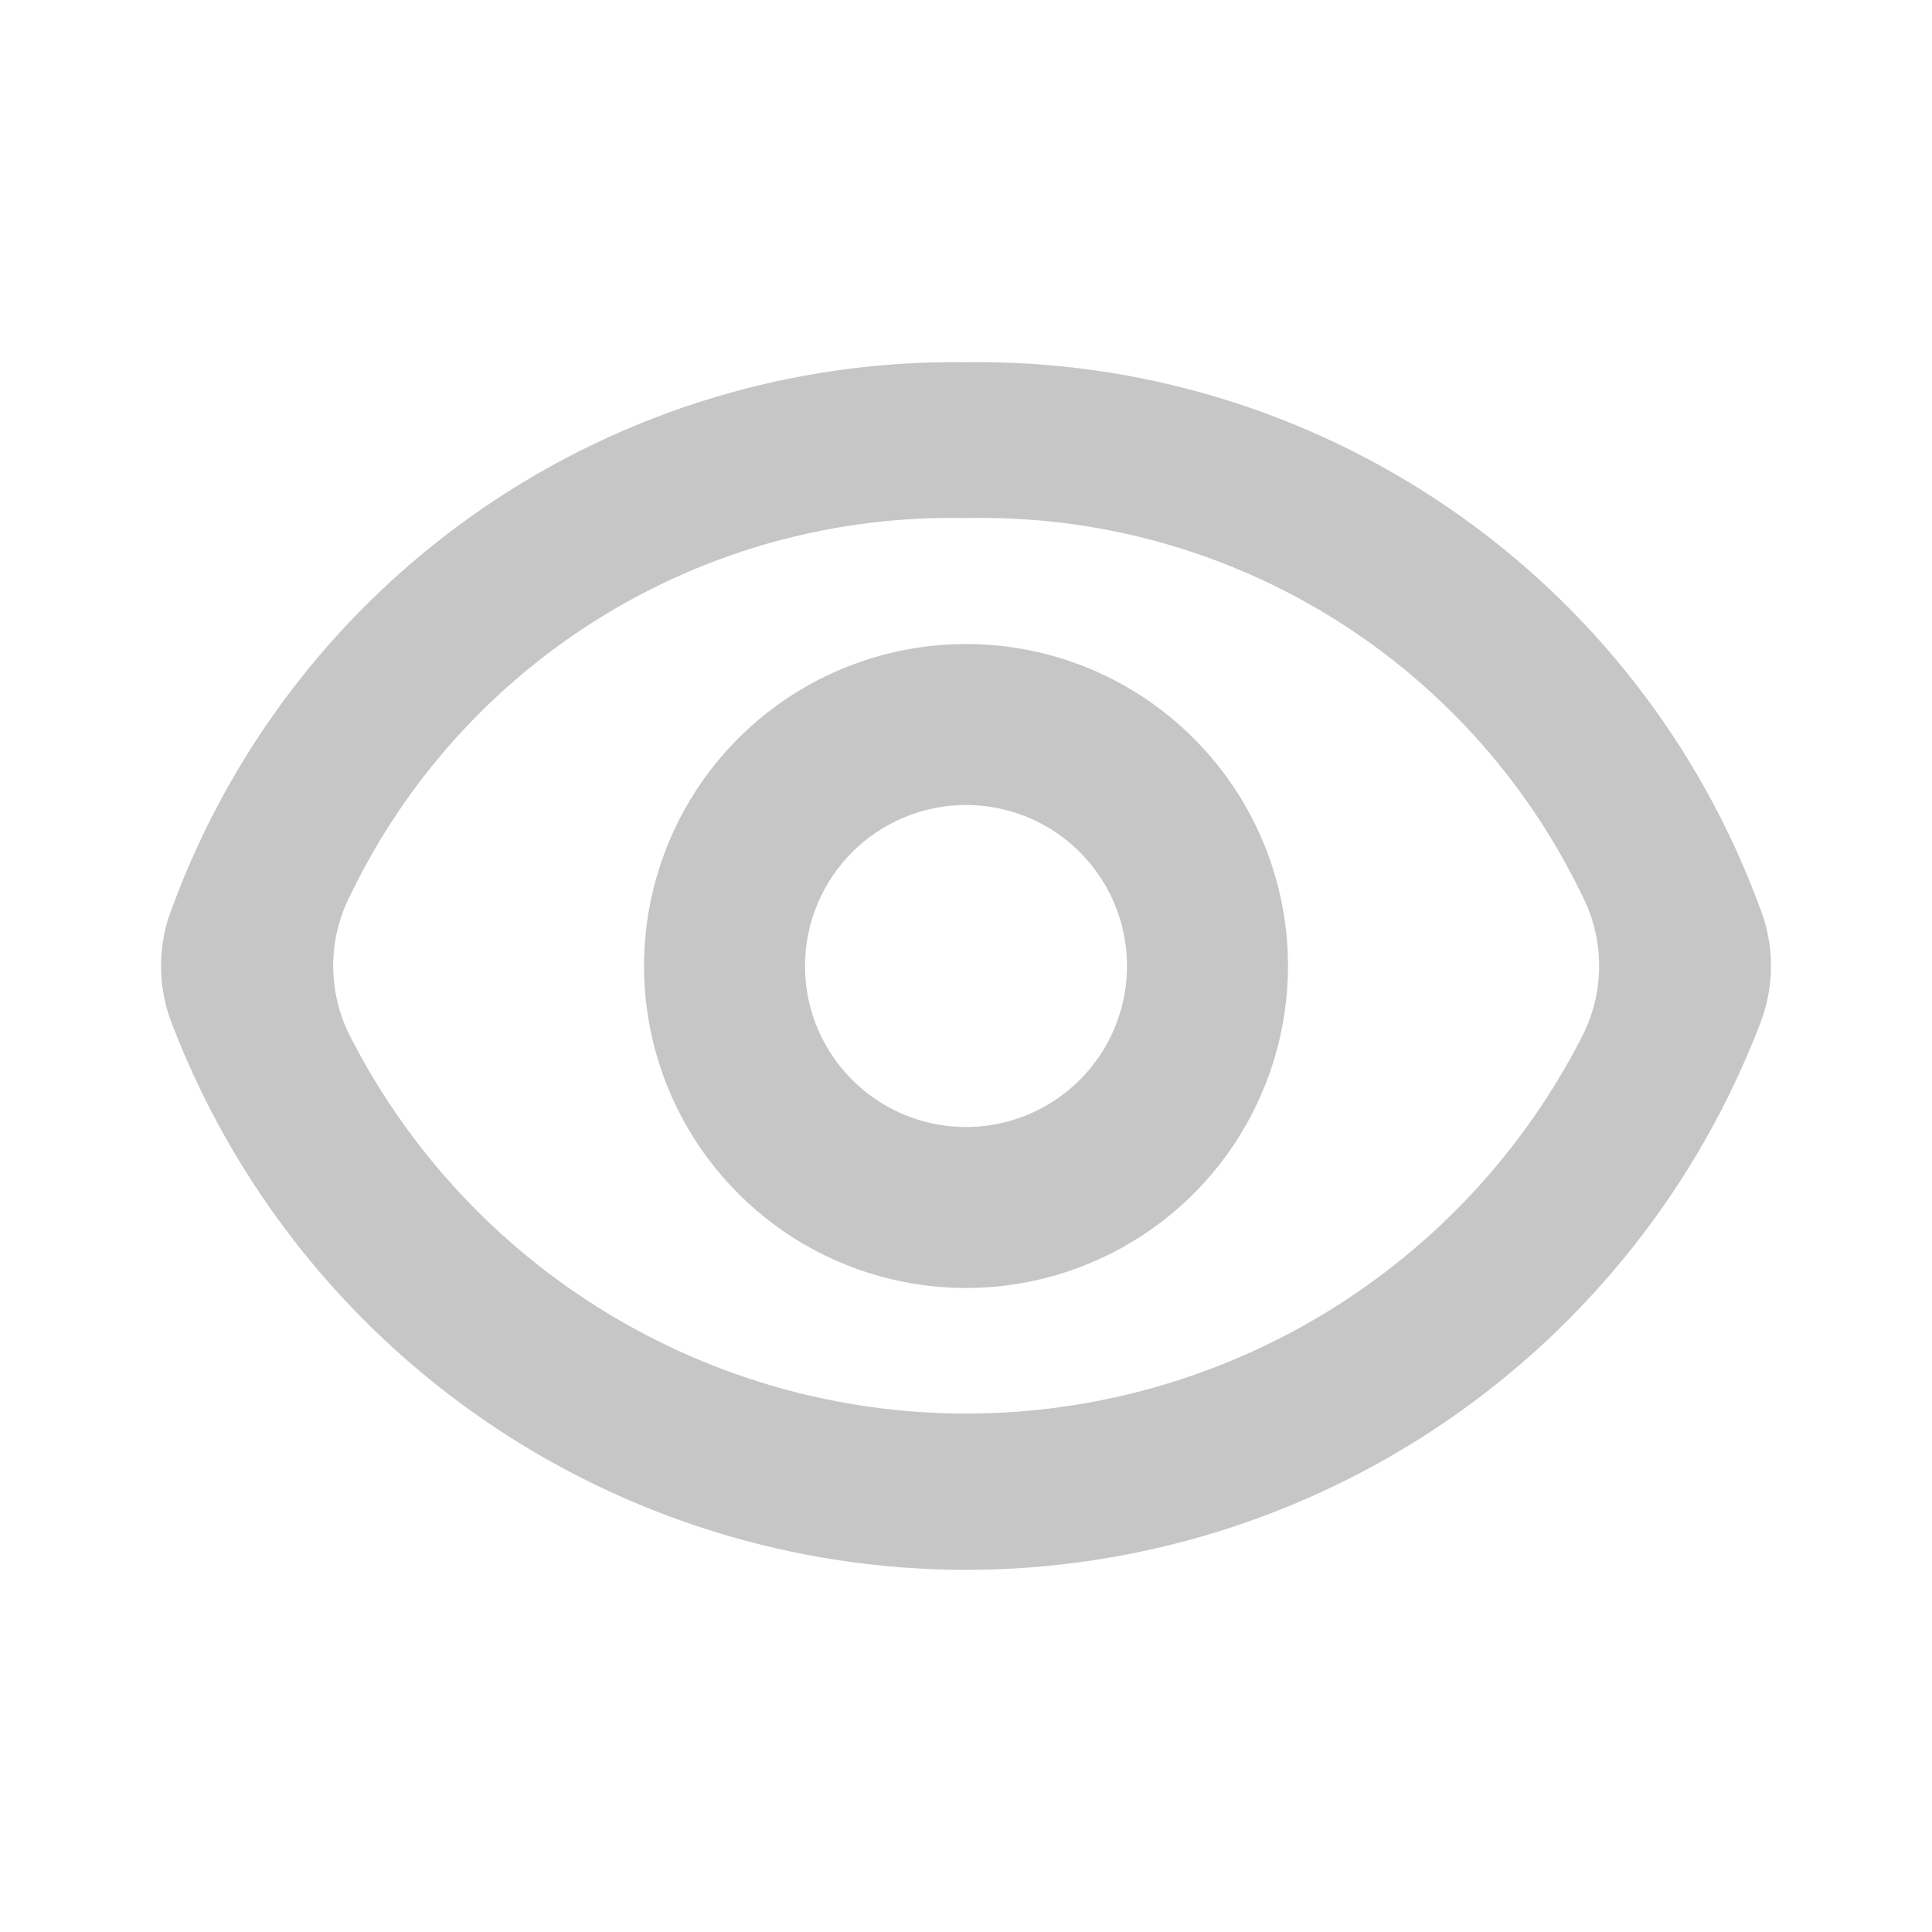
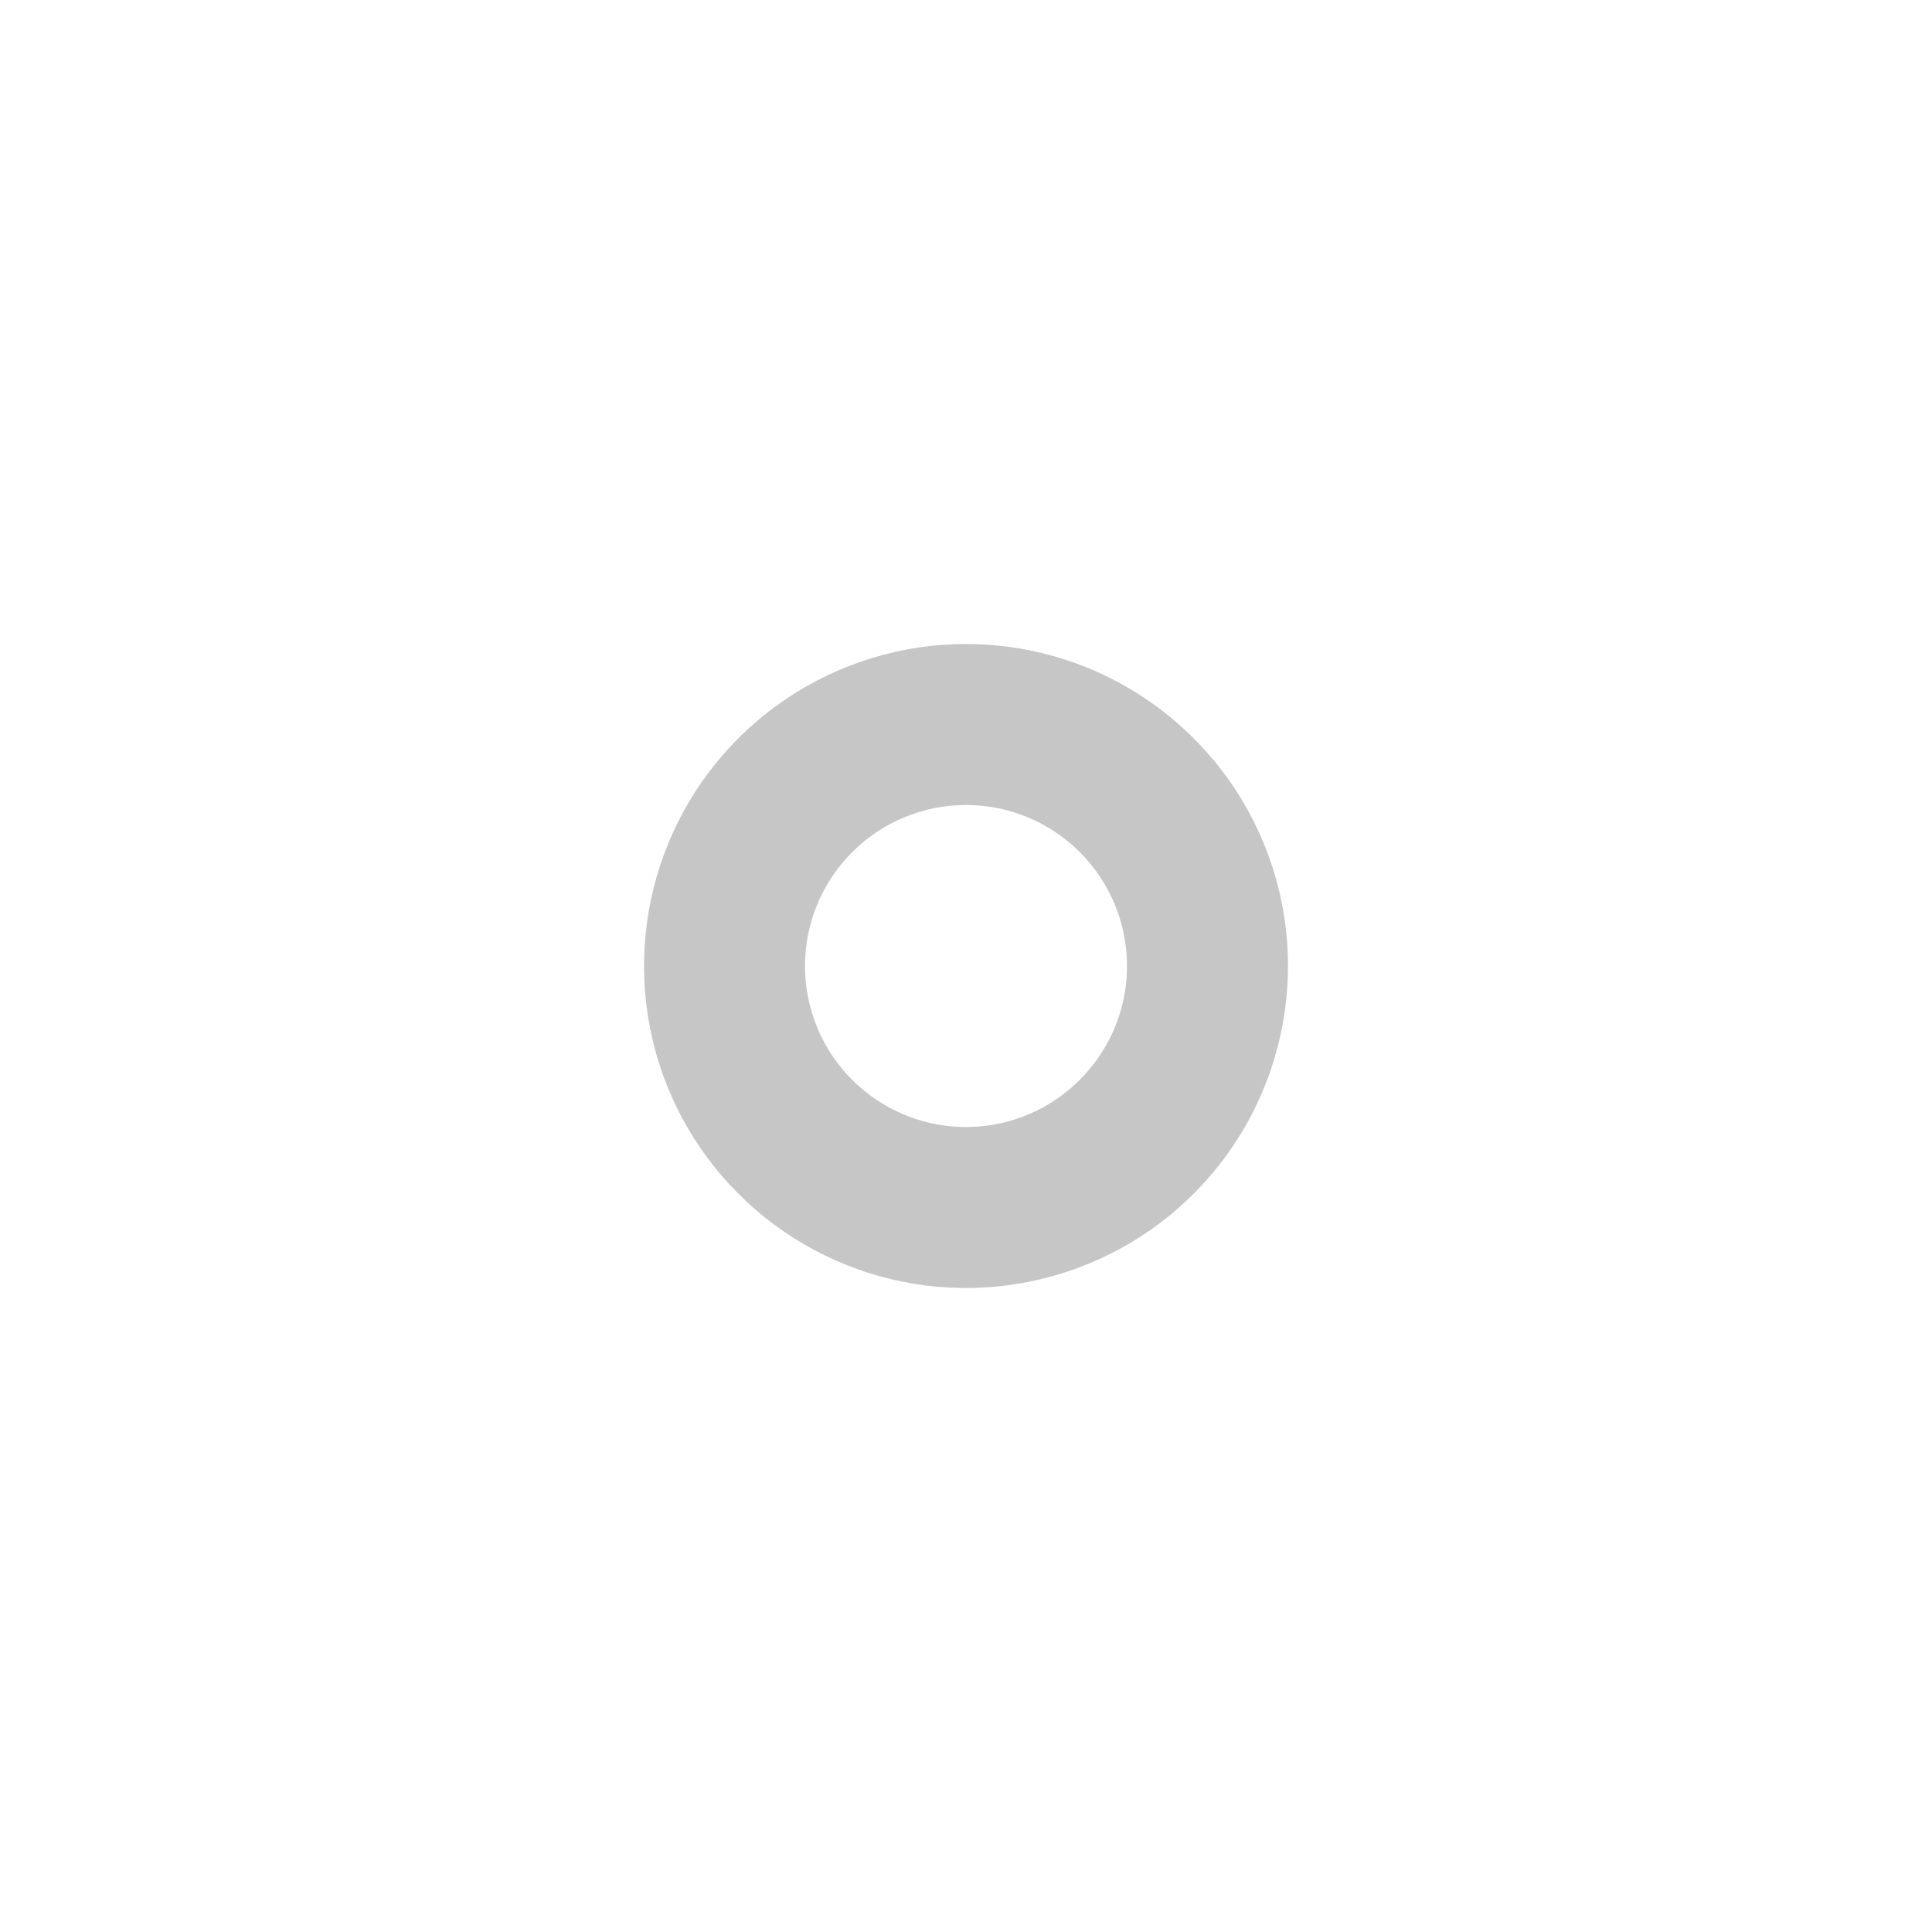
<svg xmlns="http://www.w3.org/2000/svg" width="24" height="24" viewBox="0 0 24 24" fill="none">
-   <path d="M12 6.436C13.591 6.399 15.158 6.821 16.515 7.652C17.872 8.483 18.961 9.687 19.652 11.12C19.792 11.392 19.865 11.693 19.865 11.999C19.865 12.305 19.792 12.606 19.652 12.878C18.932 14.287 17.836 15.47 16.486 16.296C15.136 17.122 13.585 17.56 12.002 17.56C10.419 17.56 8.867 17.122 7.518 16.296C6.168 15.47 5.072 14.287 4.352 12.878C4.212 12.606 4.139 12.305 4.139 11.999C4.139 11.693 4.212 11.392 4.352 11.12C5.042 9.687 6.131 8.484 7.487 7.653C8.843 6.822 10.41 6.4 12 6.436ZM12 4.5C9.859 4.469 7.761 5.103 5.995 6.315C4.229 7.527 2.883 9.257 2.142 11.266C1.953 11.737 1.953 12.263 2.142 12.734C2.909 14.726 4.262 16.438 6.021 17.646C7.781 18.854 9.866 19.501 12 19.501C14.134 19.501 16.219 18.854 17.979 17.646C19.738 16.438 21.091 14.726 21.858 12.734C22.047 12.263 22.047 11.737 21.858 11.266C21.117 9.257 19.771 7.527 18.005 6.315C16.239 5.103 14.141 4.469 12 4.5Z" fill="#C6C6C6" />
  <path d="M12 10C12.396 10 12.782 10.117 13.111 10.337C13.44 10.557 13.696 10.869 13.848 11.235C13.999 11.6 14.039 12.002 13.962 12.39C13.884 12.778 13.694 13.134 13.414 13.414C13.134 13.694 12.778 13.884 12.39 13.962C12.002 14.039 11.6 13.999 11.235 13.848C10.869 13.696 10.557 13.44 10.337 13.111C10.117 12.782 10 12.396 10 12C10 11.47 10.211 10.961 10.586 10.586C10.961 10.211 11.47 10 12 10ZM12 8C11.209 8 10.435 8.235 9.778 8.674C9.12 9.114 8.607 9.738 8.305 10.469C8.002 11.2 7.923 12.004 8.077 12.78C8.231 13.556 8.612 14.269 9.172 14.828C9.731 15.388 10.444 15.769 11.22 15.923C11.996 16.078 12.8 15.998 13.531 15.695C14.262 15.393 14.886 14.88 15.326 14.222C15.765 13.565 16 12.791 16 12C16 10.939 15.579 9.922 14.828 9.172C14.078 8.421 13.061 8 12 8Z" fill="#C6C6C6" />
</svg>